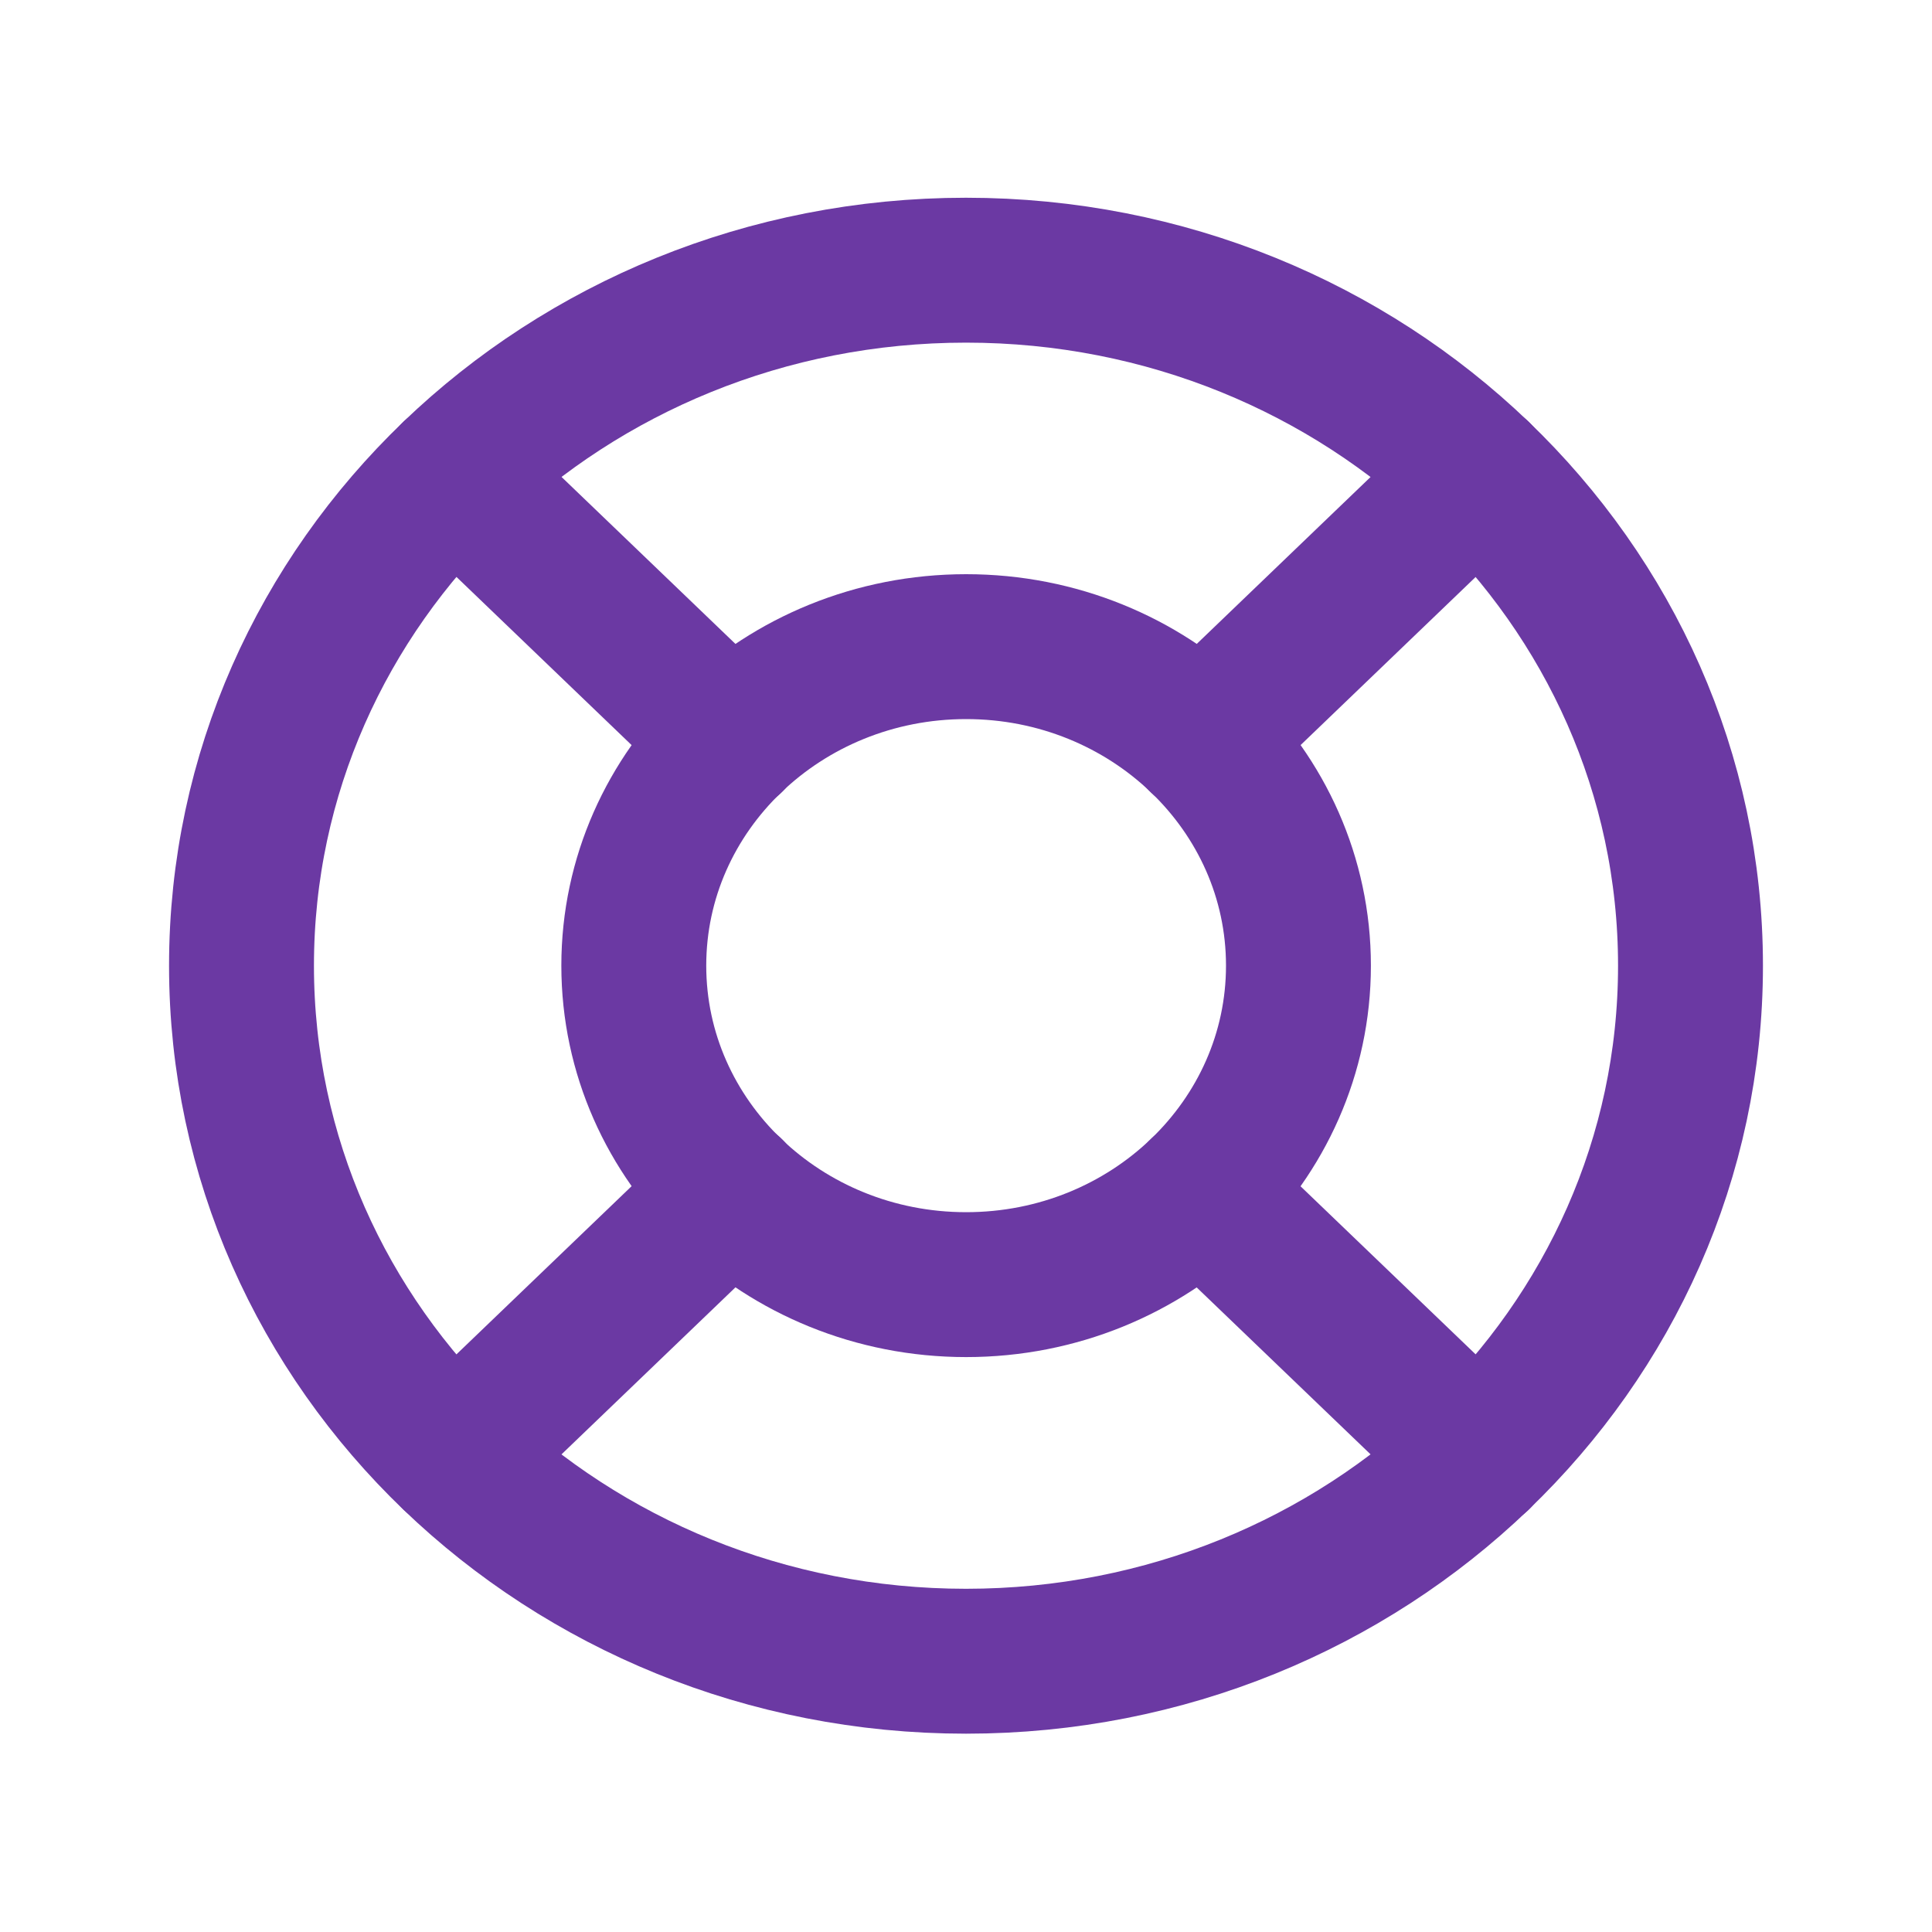
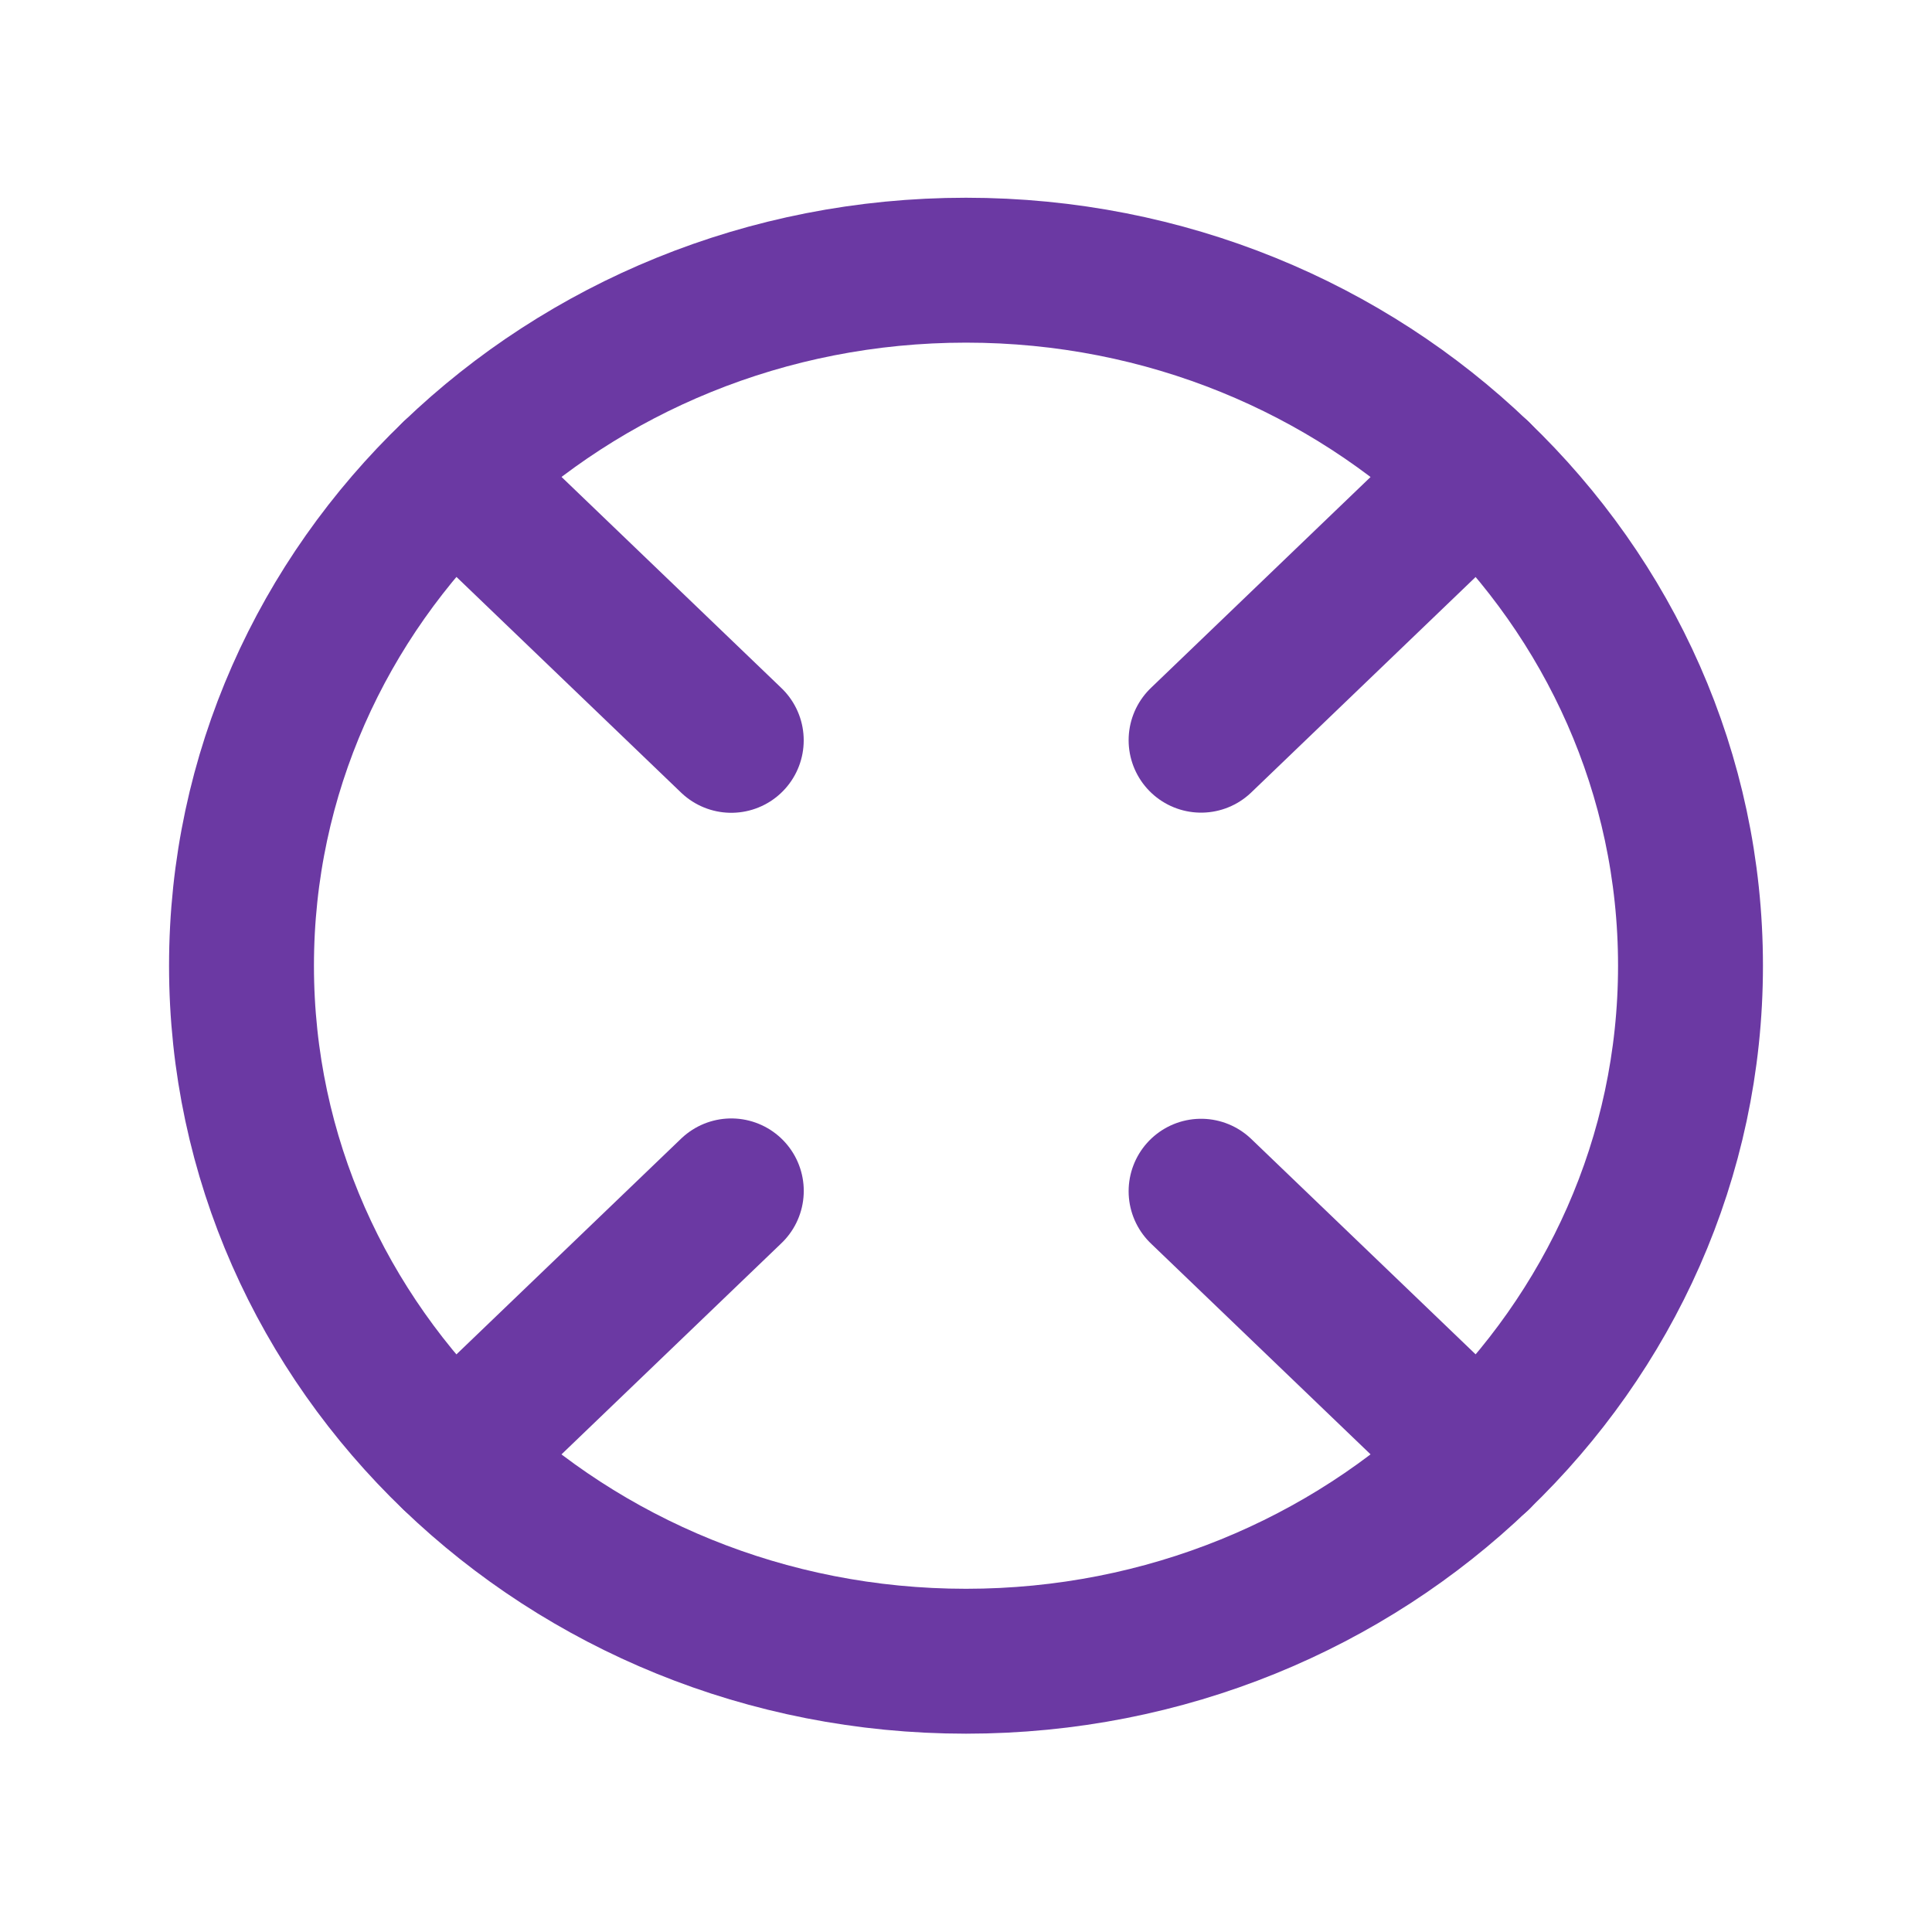
<svg xmlns="http://www.w3.org/2000/svg" width="40" height="40" viewBox="0 0 40 40" fill="none">
  <path d="M20 34.394C28.285 34.394 35 27.946 35 19.994C35 12.04 28.285 5.594 20 5.594C11.715 5.594 5 12.04 5 19.994C5 27.946 11.715 34.394 20 34.394Z" stroke="#6B39A3" stroke-width="3" stroke-linecap="round" stroke-linejoin="round" />
-   <path fill-rule="evenodd" clip-rule="evenodd" d="M26.883 19.992C26.883 23.64 23.803 26.597 20.003 26.597C16.203 26.597 13.122 23.64 13.122 19.992C13.122 16.345 16.203 13.388 20.003 13.388C23.803 13.388 26.883 16.345 26.883 19.992Z" stroke="#6B39A3" stroke-width="3" stroke-linecap="round" stroke-linejoin="round" />
  <path d="M15.141 24.656L9.395 30.173" stroke="#6B39A3" stroke-width="3" stroke-linecap="round" stroke-linejoin="round" />
  <path d="M24.867 24.663L30.61 30.176" stroke="#6B39A3" stroke-width="3" stroke-linecap="round" stroke-linejoin="round" />
  <path d="M9.395 9.812L15.14 15.328" stroke="#6B39A3" stroke-width="3" stroke-linecap="round" stroke-linejoin="round" />
  <path d="M24.867 15.325L30.608 9.812" stroke="#6B39A3" stroke-width="3" stroke-linecap="round" stroke-linejoin="round" />
</svg>